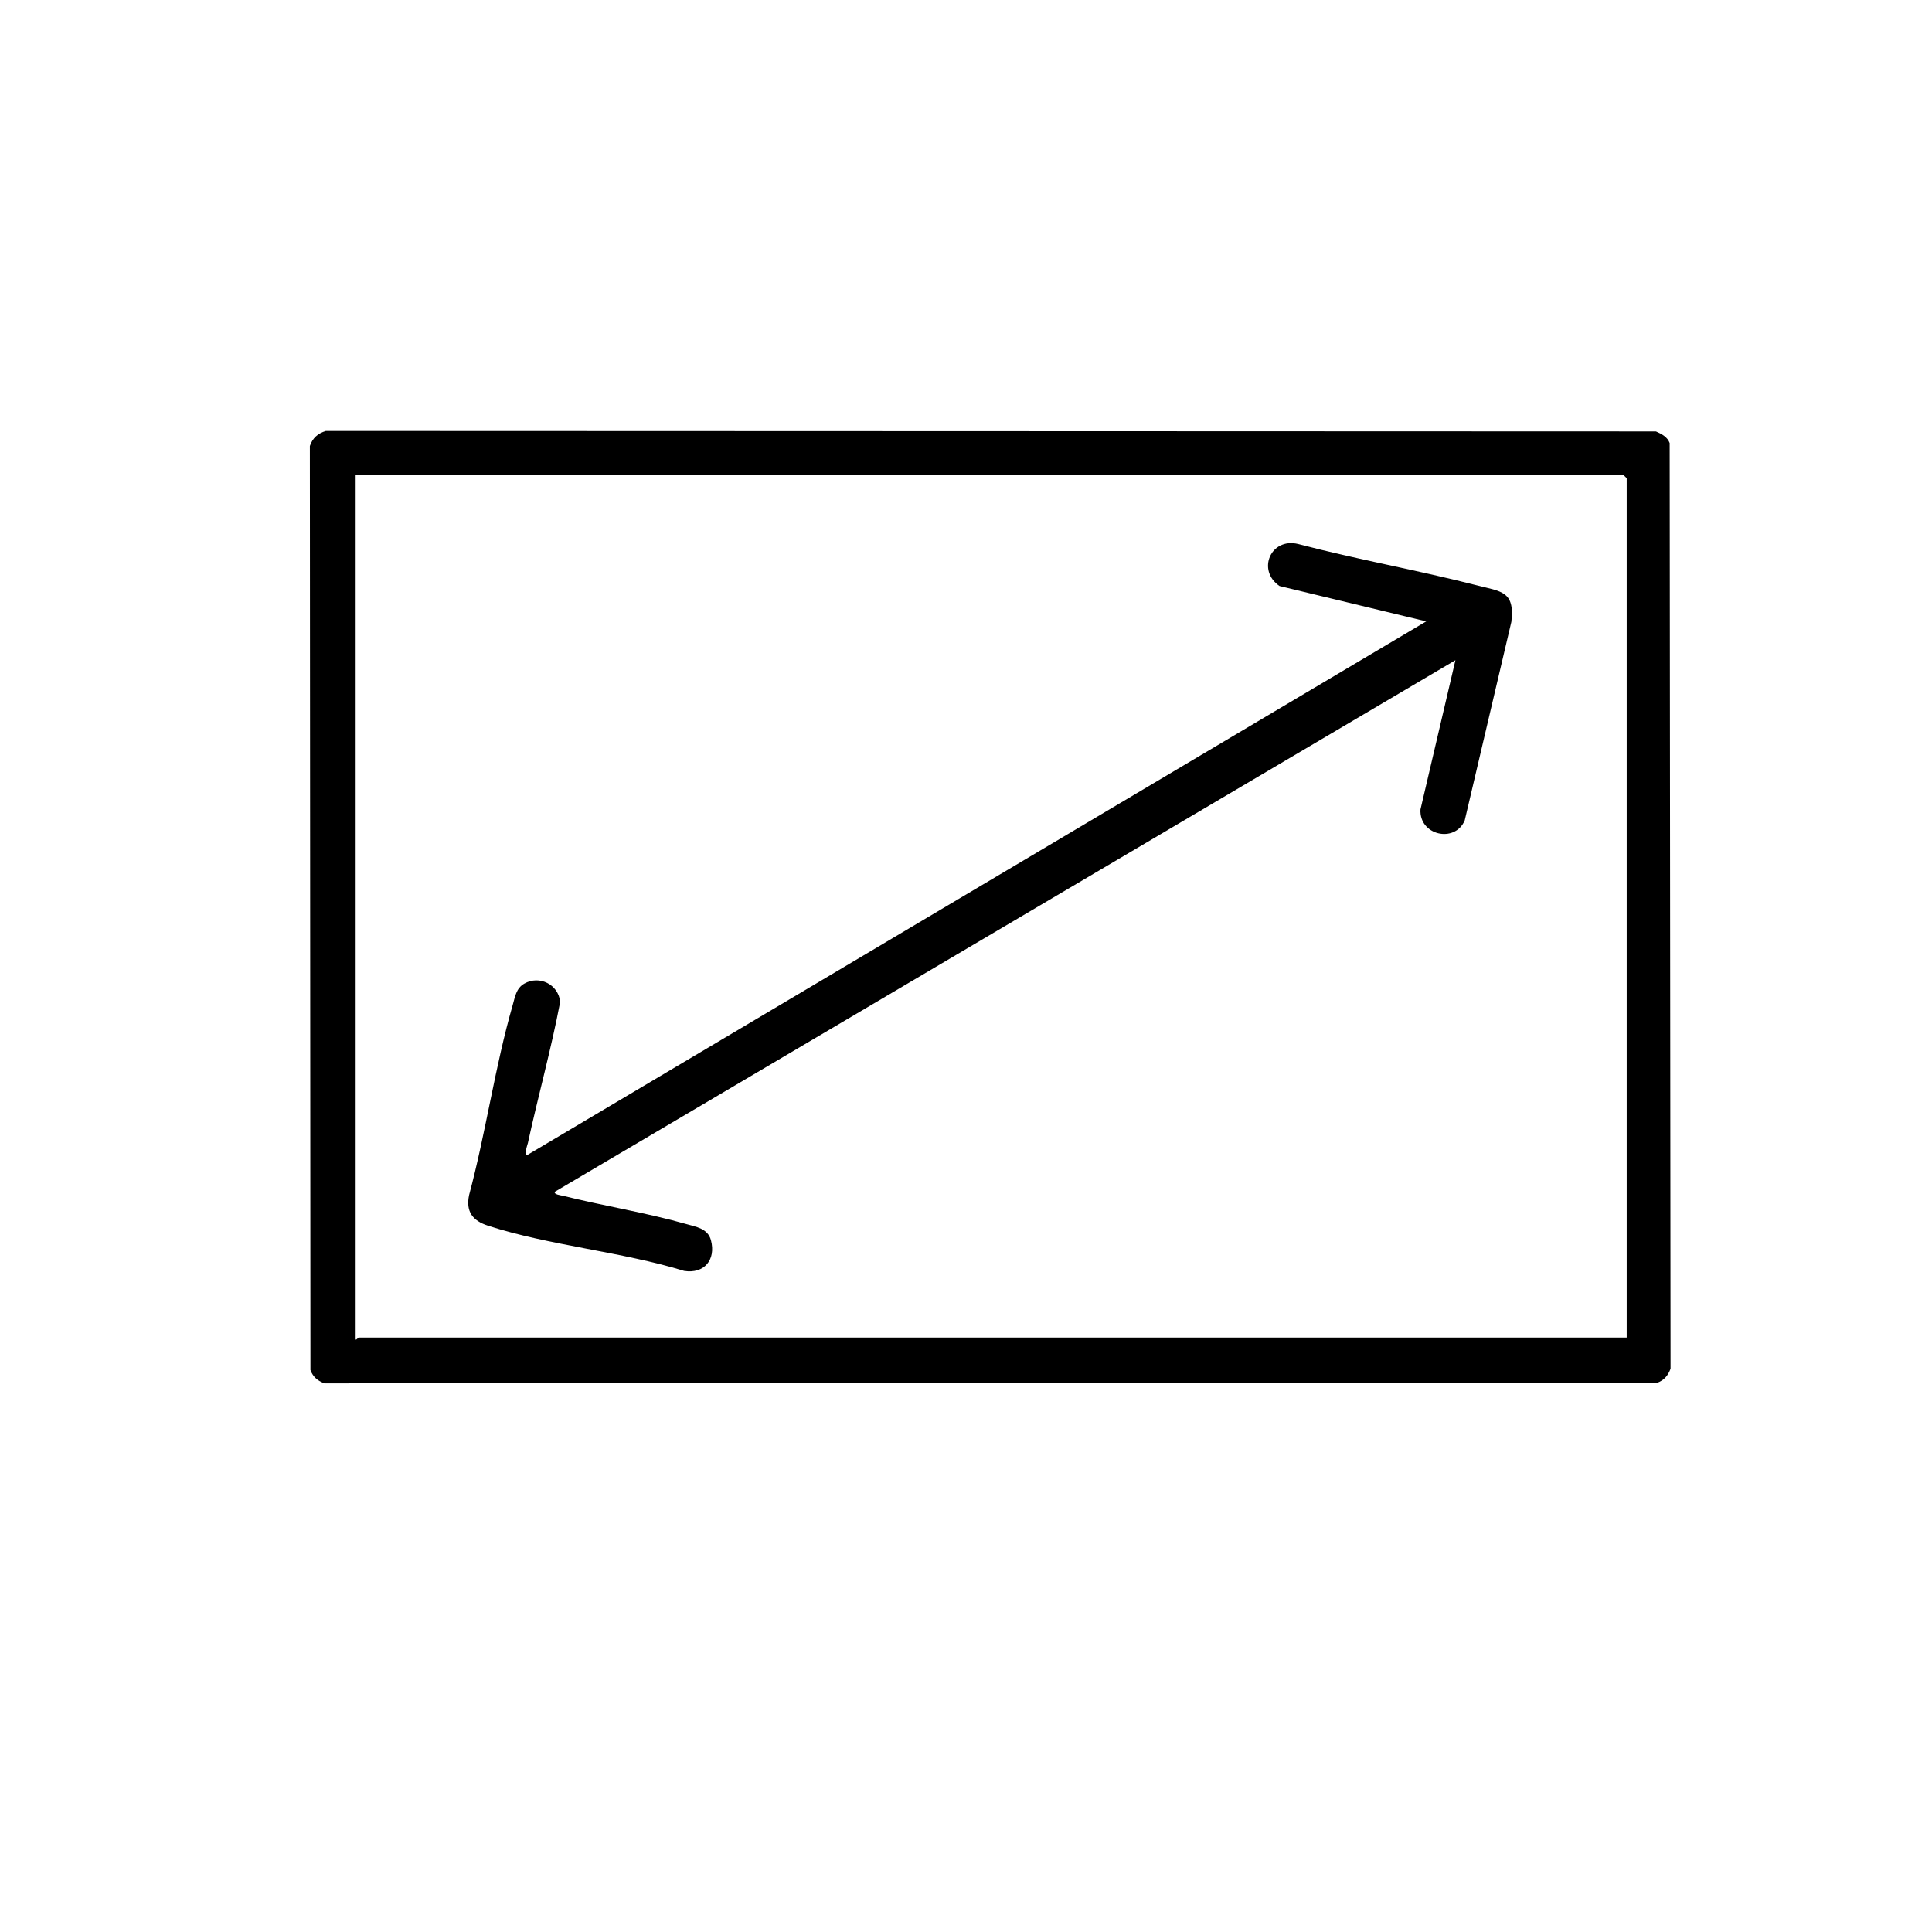
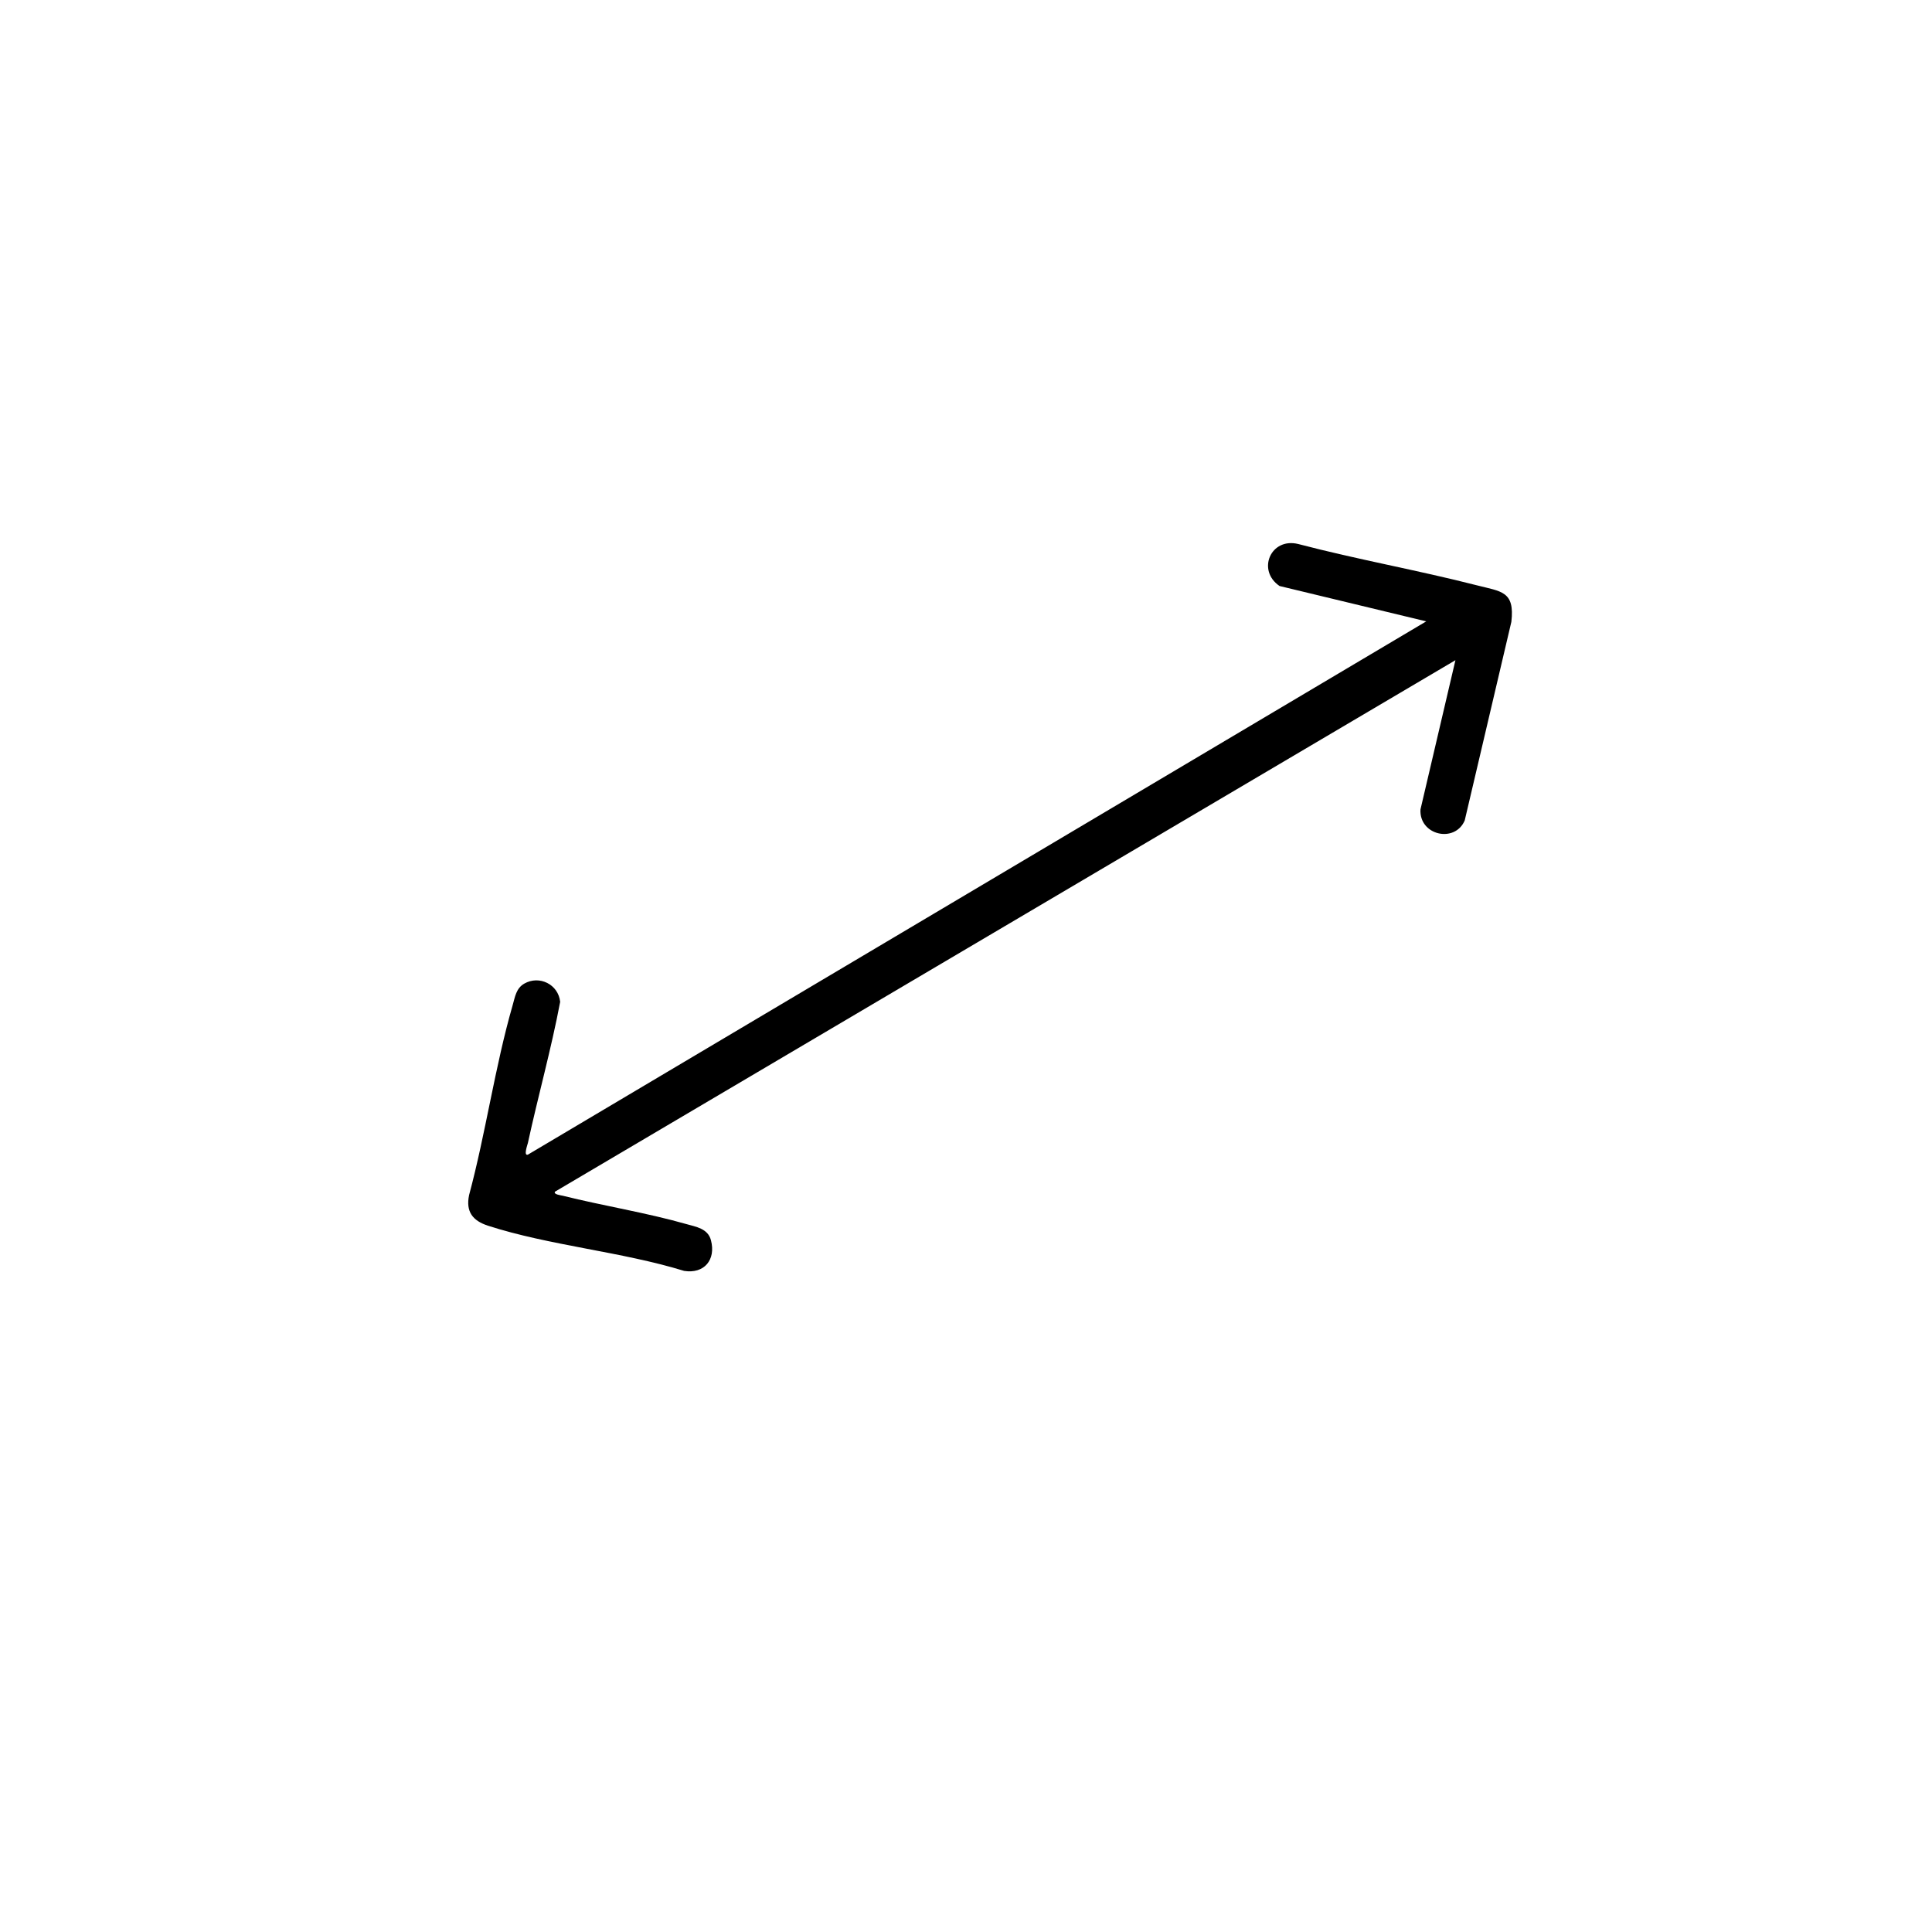
<svg xmlns="http://www.w3.org/2000/svg" id="Layer_1" version="1.1" viewBox="0 0 500 500">
  <g id="_x37_XqYpF">
    <g>
-       <path d="M84.35,111.53l344.21.12c1.44.63,2.96,1.41,3.55,3l.23,239.58c-.65,1.75-1.64,2.96-3.43,3.63l-344.94.15c-1.75-.65-2.96-1.64-3.63-3.43l-.15-239.16c.71-2.07,2.07-3.27,4.16-3.9ZM420.99,346.16V123.76l-.76-.76H92.04v223.67c.21.16.65-.51.76-.51h328.19Z" />
      <path d="M376.66,170.86l-232.99,137.52c-.65.71,1.63.99,1.96,1.07,10.45,2.61,21.69,4.4,31.96,7.33,2.54.72,5.6,1.15,6.4,4.18,1.34,5.08-1.75,8.76-6.93,7.95-16.09-4.96-34.96-6.58-50.77-11.7-3.92-1.27-5.8-3.6-4.89-7.93,4.31-16.04,6.7-33.27,11.28-49.16.61-2.11.88-4.34,3-5.56,3.89-2.23,8.82.18,9.29,4.72-2.32,12.27-5.7,24.31-8.35,36.51-.11.49-1.19,3.42,0,3.03l232.49-138.01-37.96-9.15c-5.95-4.03-2.31-12.63,4.83-10.87,15.29,4.01,30.92,6.77,46.23,10.69,6.3,1.62,9.86,1.47,8.93,9.45l-12.07,51.4c-2.56,5.98-11.84,3.83-11.45-2.85l9.04-38.6Z" />
    </g>
  </g>
</svg>